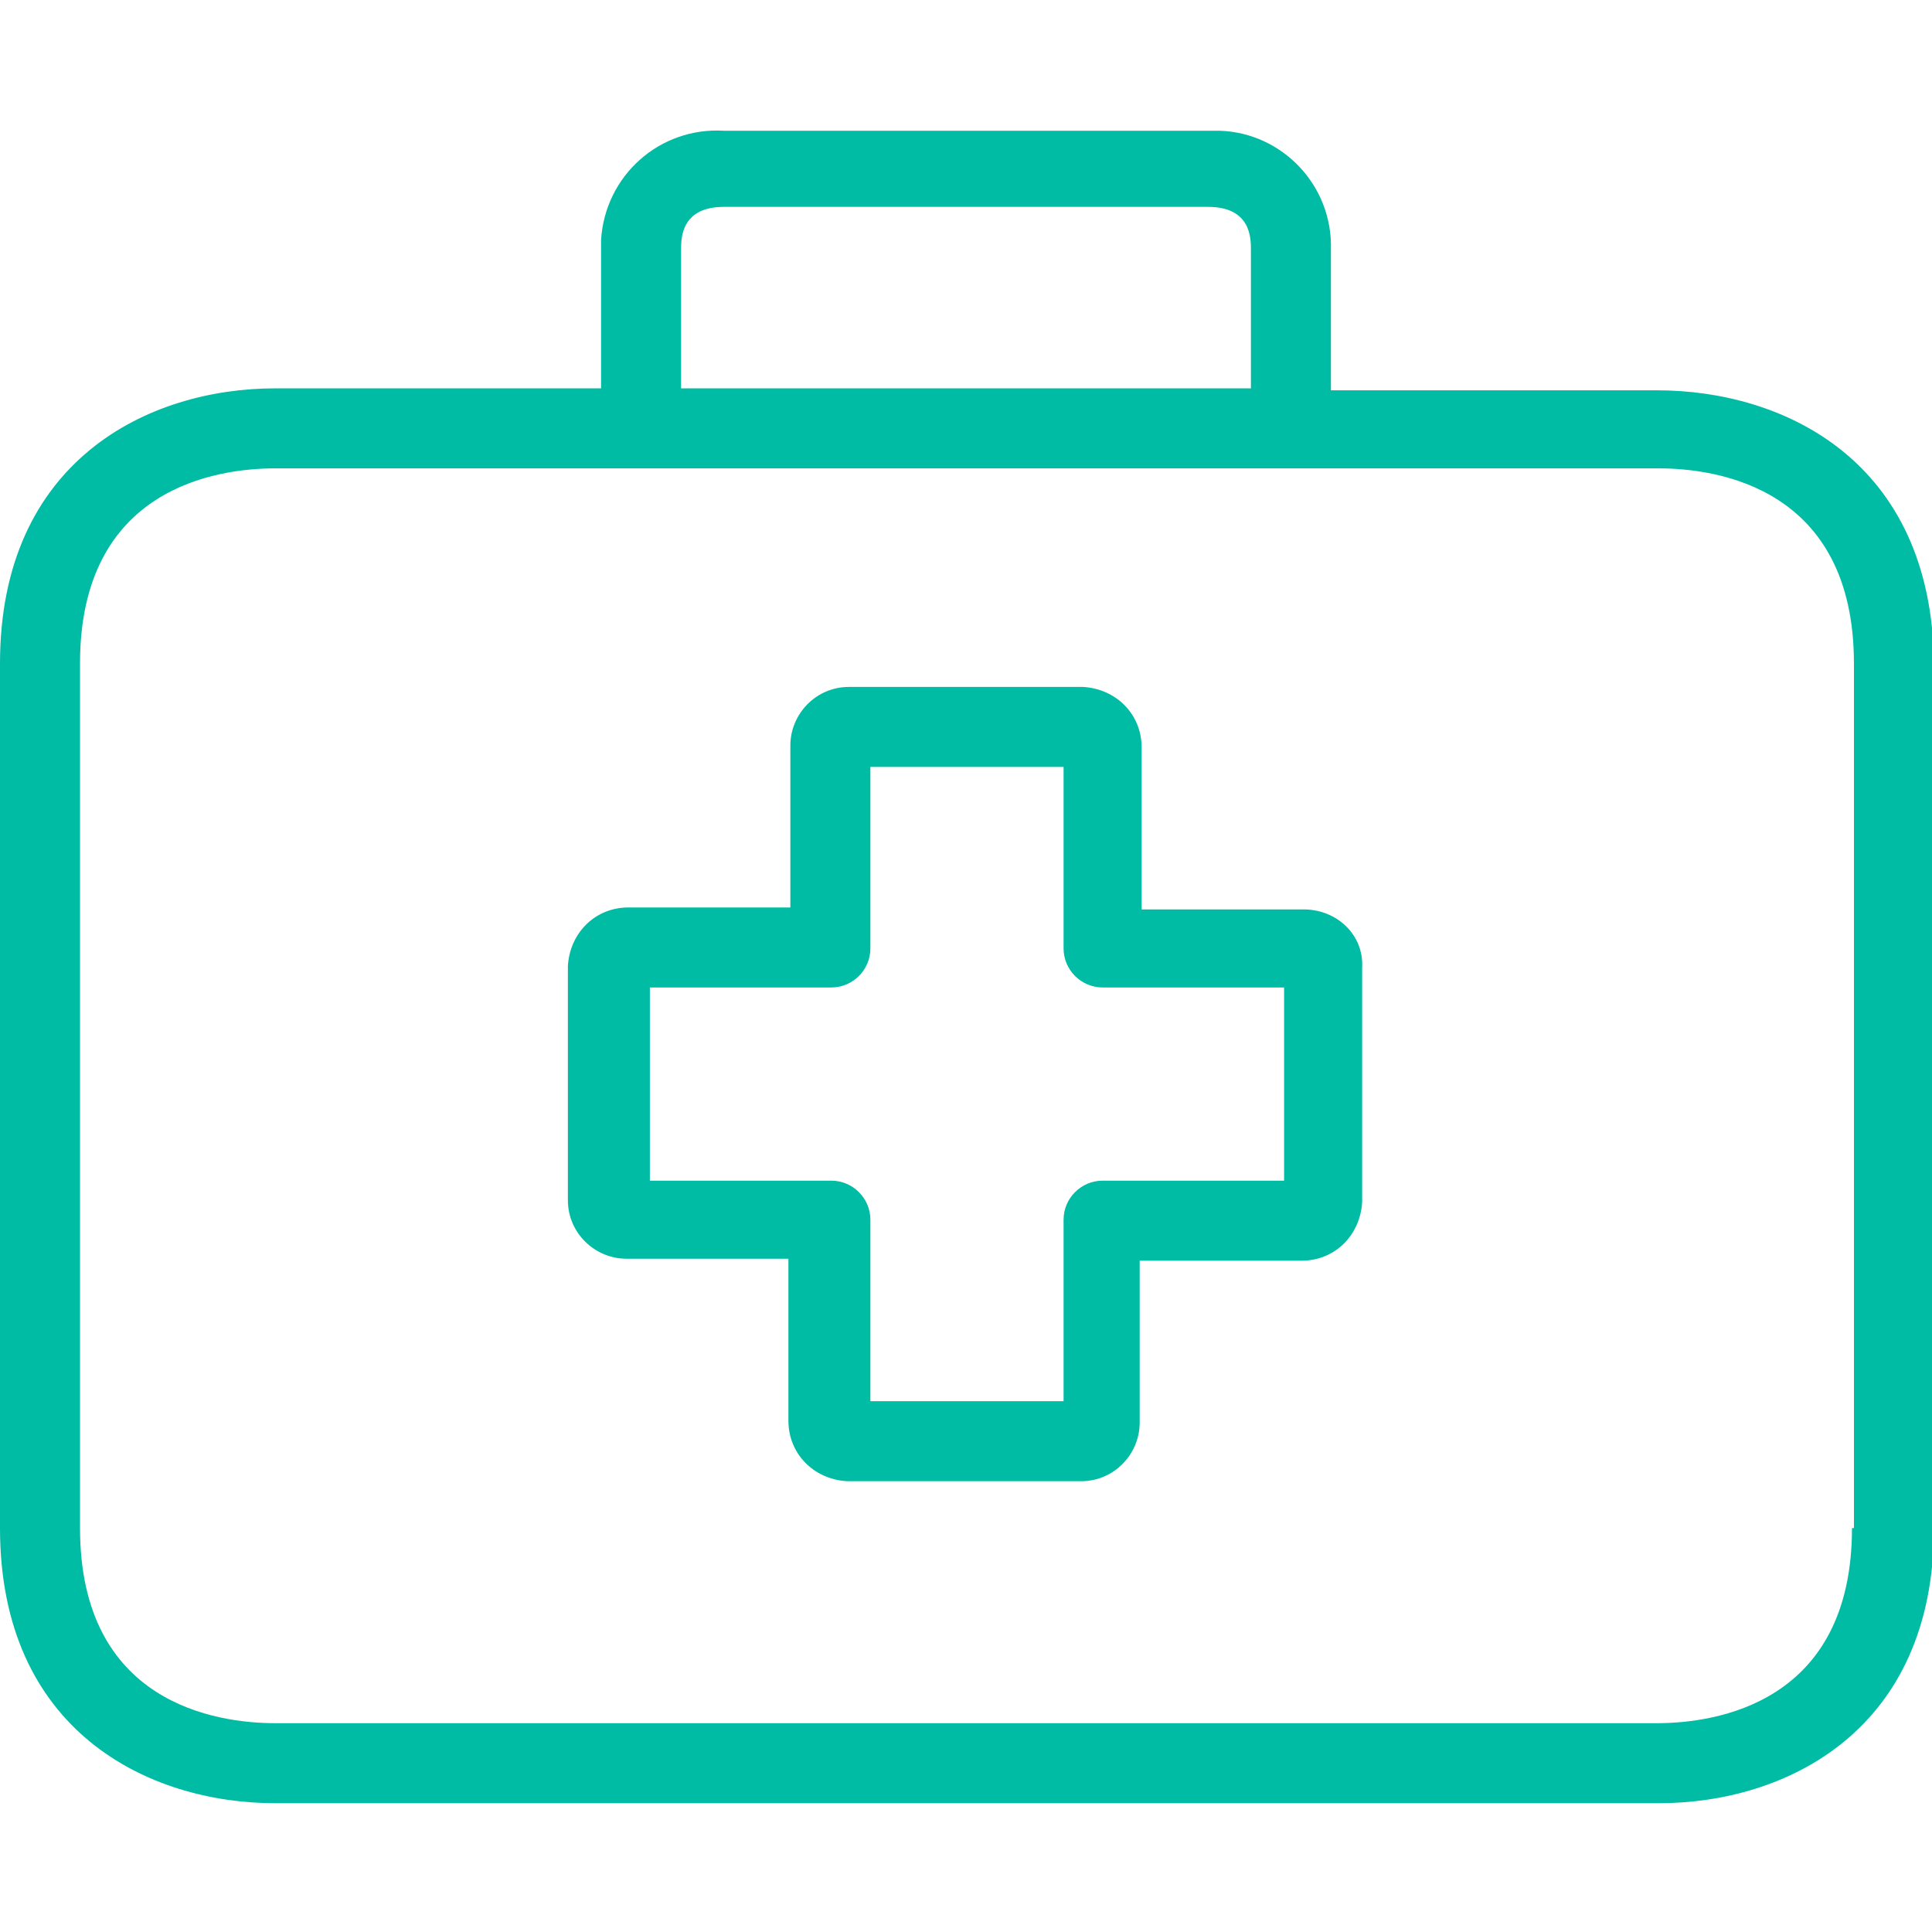
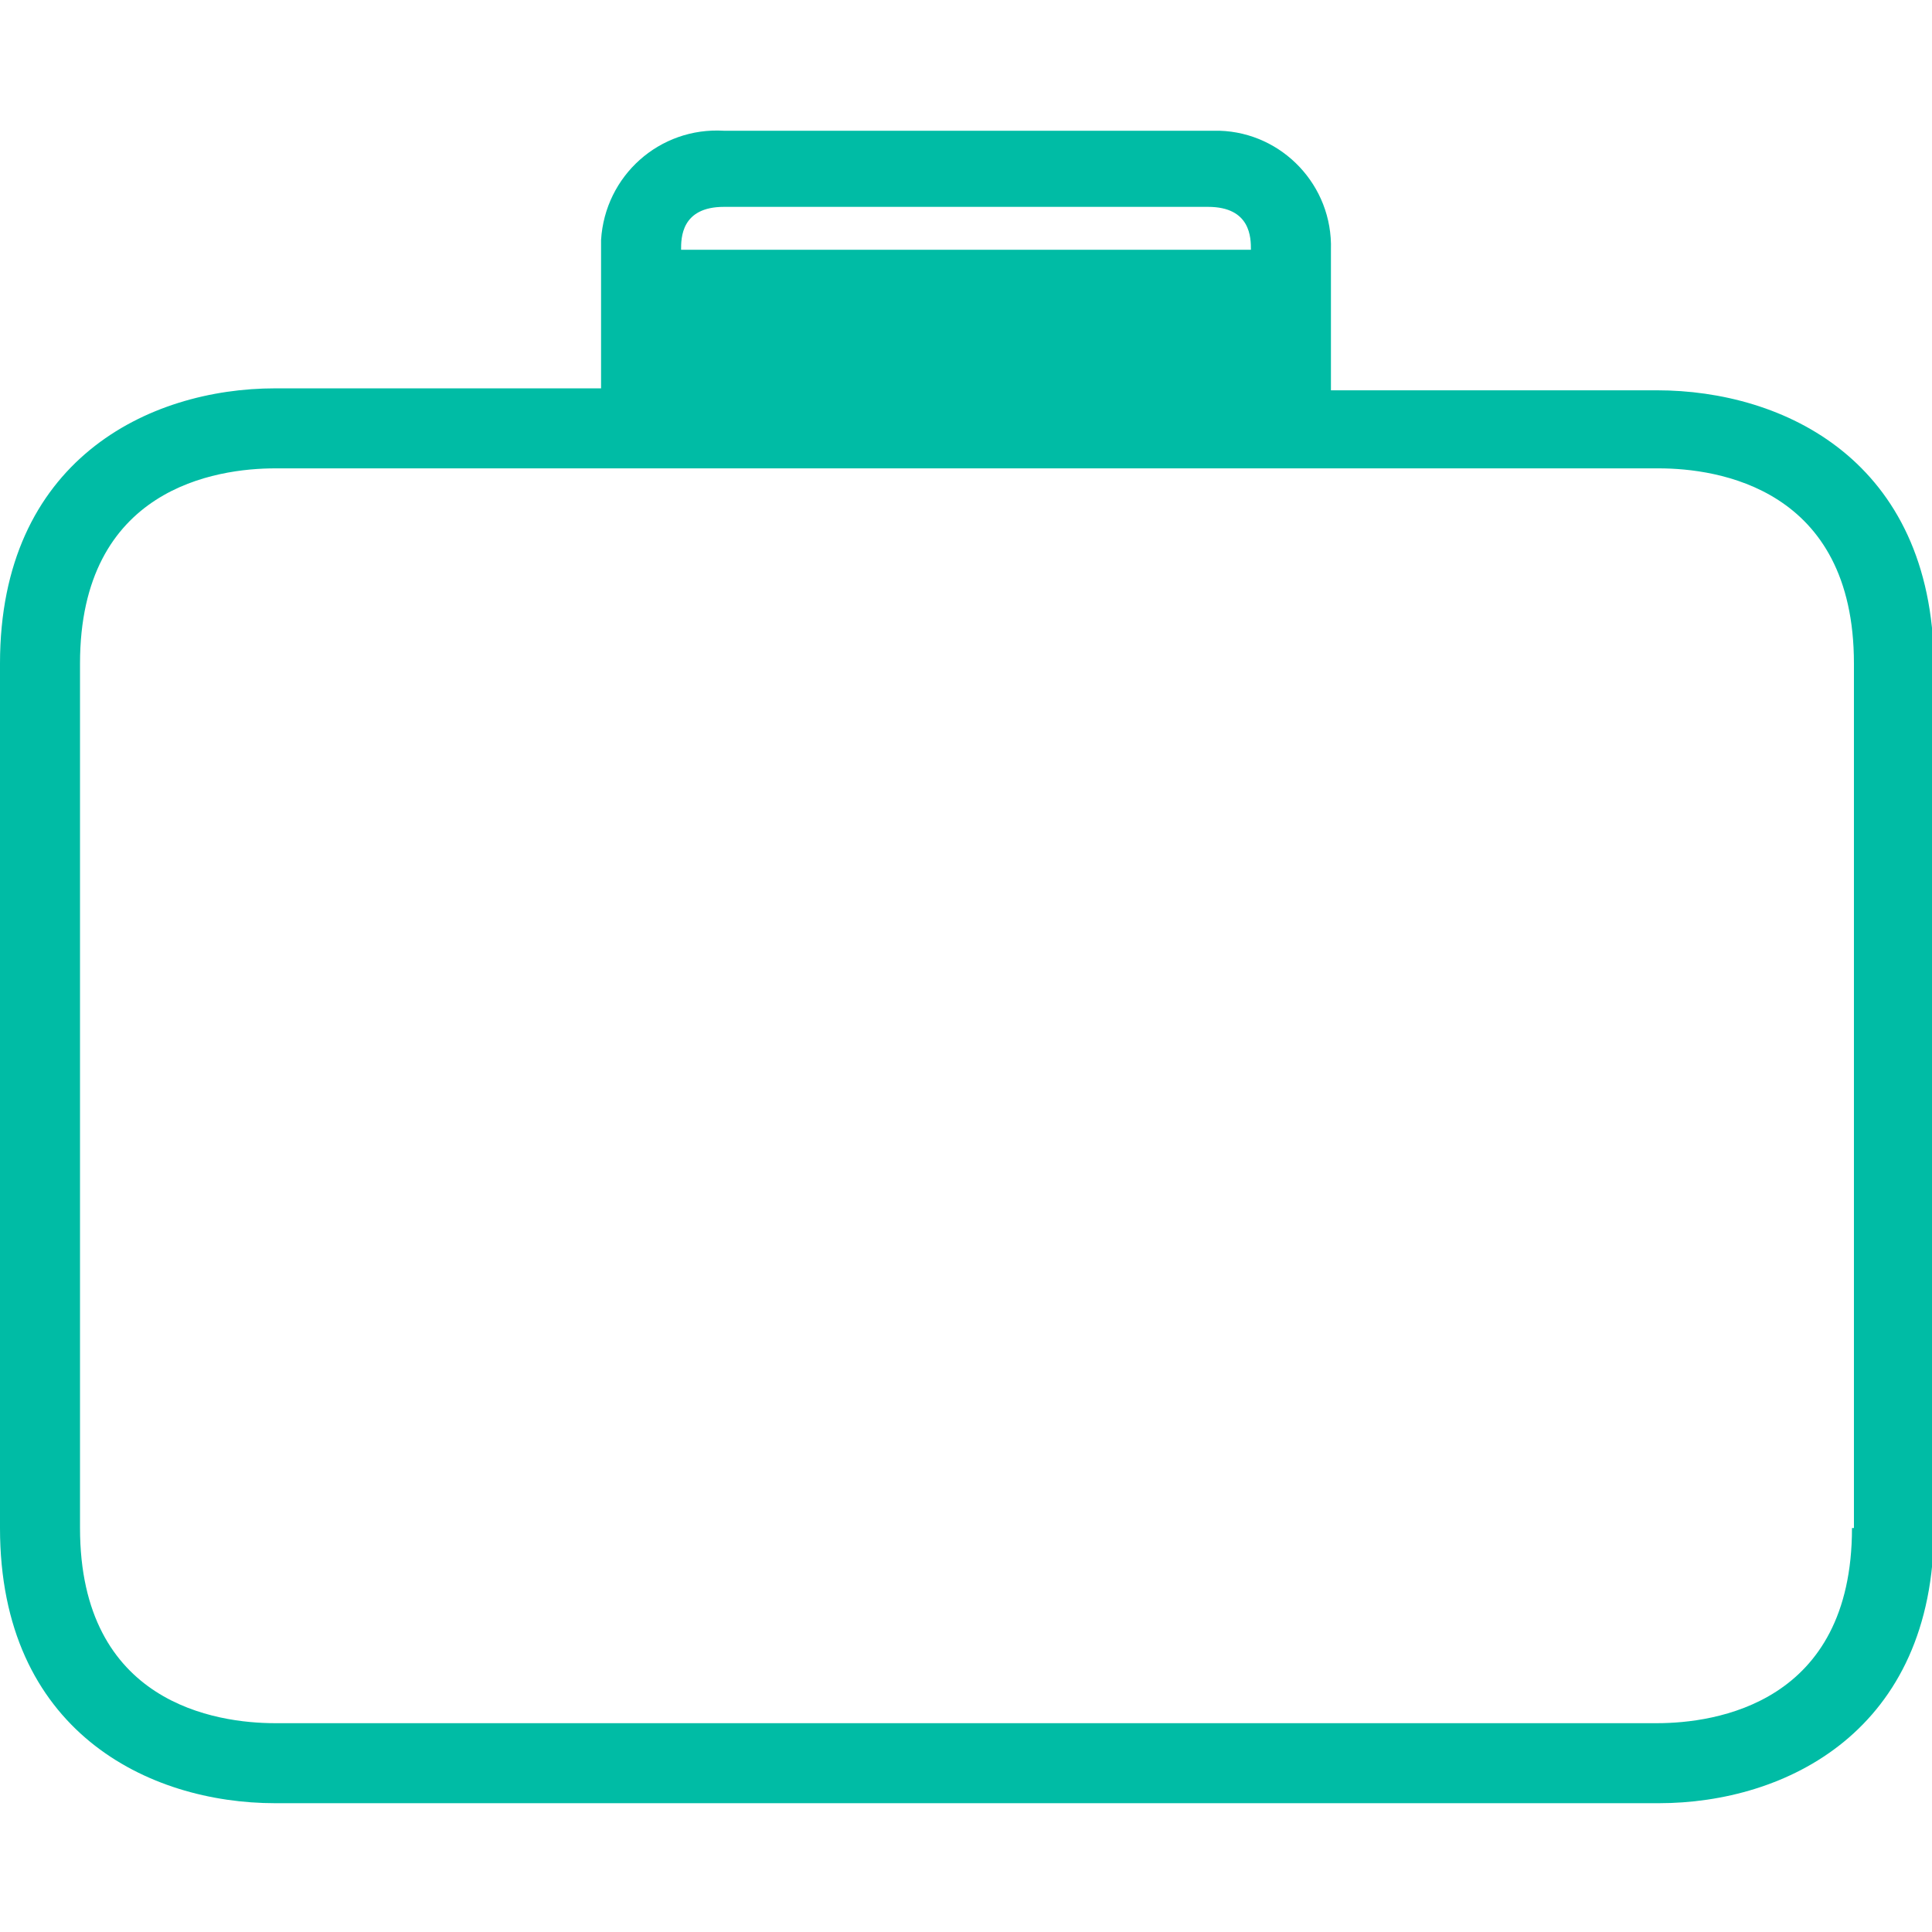
<svg xmlns="http://www.w3.org/2000/svg" id="Layer_1" x="0px" y="0px" viewBox="0 0 99 99" style="enable-background:new 0 0 99 99;" xml:space="preserve">
  <style type="text/css">	.st0{fill:#00BCA5;}</style>
-   <path class="st0" d="M66.8,46.6C66.8,46.6,66.8,46.6,66.8,46.6h-8.3v-8.3c0-1.7-1.3-3-3-3.1c0,0,0,0,0,0h-12c-1.7,0-3,1.4-3,3v8.3 h-8.3c-1.7,0-3,1.3-3.1,3c0,0,0,0,0,0v12c0,1.7,1.4,3,3,3h8.3v8.3c0,1.7,1.3,3,3,3.1c0,0,0,0,0,0h12c1.7,0,3-1.4,3-3v-8.3h8.3 c1.7,0,3-1.3,3.1-3c0,0,0,0,0,0v-12C69.9,47.9,68.5,46.6,66.8,46.6z M65.8,60.5h-9.3c-1.1,0-2,0.9-2,2v9.3h-9.9v-9.3 c0-1.1-0.9-2-2-2h-9.3v-9.9h9.3c1.1,0,2-0.9,2-2v-9.3h9.9v9.3c0,1.1,0.9,2,2,2h9.3V60.5z" />
-   <path class="st0" d="M84.9,20H68.2v-7.2c0.1-3.3-2.5-6-5.7-6.1c-0.2,0-0.3,0-0.5,0H37.1C33.8,6.5,31,9,30.8,12.3c0,0.2,0,0.3,0,0.5 v7.1H14.1C7.6,19.9,0,23.6,0,34v44.3c0,10.4,7.6,14.1,14.1,14.1h70.9c6.5,0,14.1-3.7,14.1-14.1V34C99,23.6,91.4,20,84.9,20z  M34.9,12.8c0-0.6,0-2.2,2.2-2.2h24.8c2.2,0,2.2,1.6,2.2,2.2v7.1H34.9V12.8z M94.9,78.3c0,9-7,10-10,10H14.1c-3,0-10-1-10-10V34 c0-9,7-10,10-10h70.9c3,0,10,1,10,10V78.3z" />
+   <path class="st0" d="M84.9,20H68.2v-7.2c0.1-3.3-2.5-6-5.7-6.1c-0.2,0-0.3,0-0.5,0H37.1C33.8,6.5,31,9,30.8,12.3c0,0.2,0,0.3,0,0.5 v7.1H14.1C7.6,19.9,0,23.6,0,34v44.3c0,10.4,7.6,14.1,14.1,14.1h70.9c6.5,0,14.1-3.7,14.1-14.1V34C99,23.6,91.4,20,84.9,20z  M34.9,12.8c0-0.6,0-2.2,2.2-2.2h24.8c2.2,0,2.2,1.6,2.2,2.2H34.9V12.8z M94.9,78.3c0,9-7,10-10,10H14.1c-3,0-10-1-10-10V34 c0-9,7-10,10-10h70.9c3,0,10,1,10,10V78.3z" />
</svg>